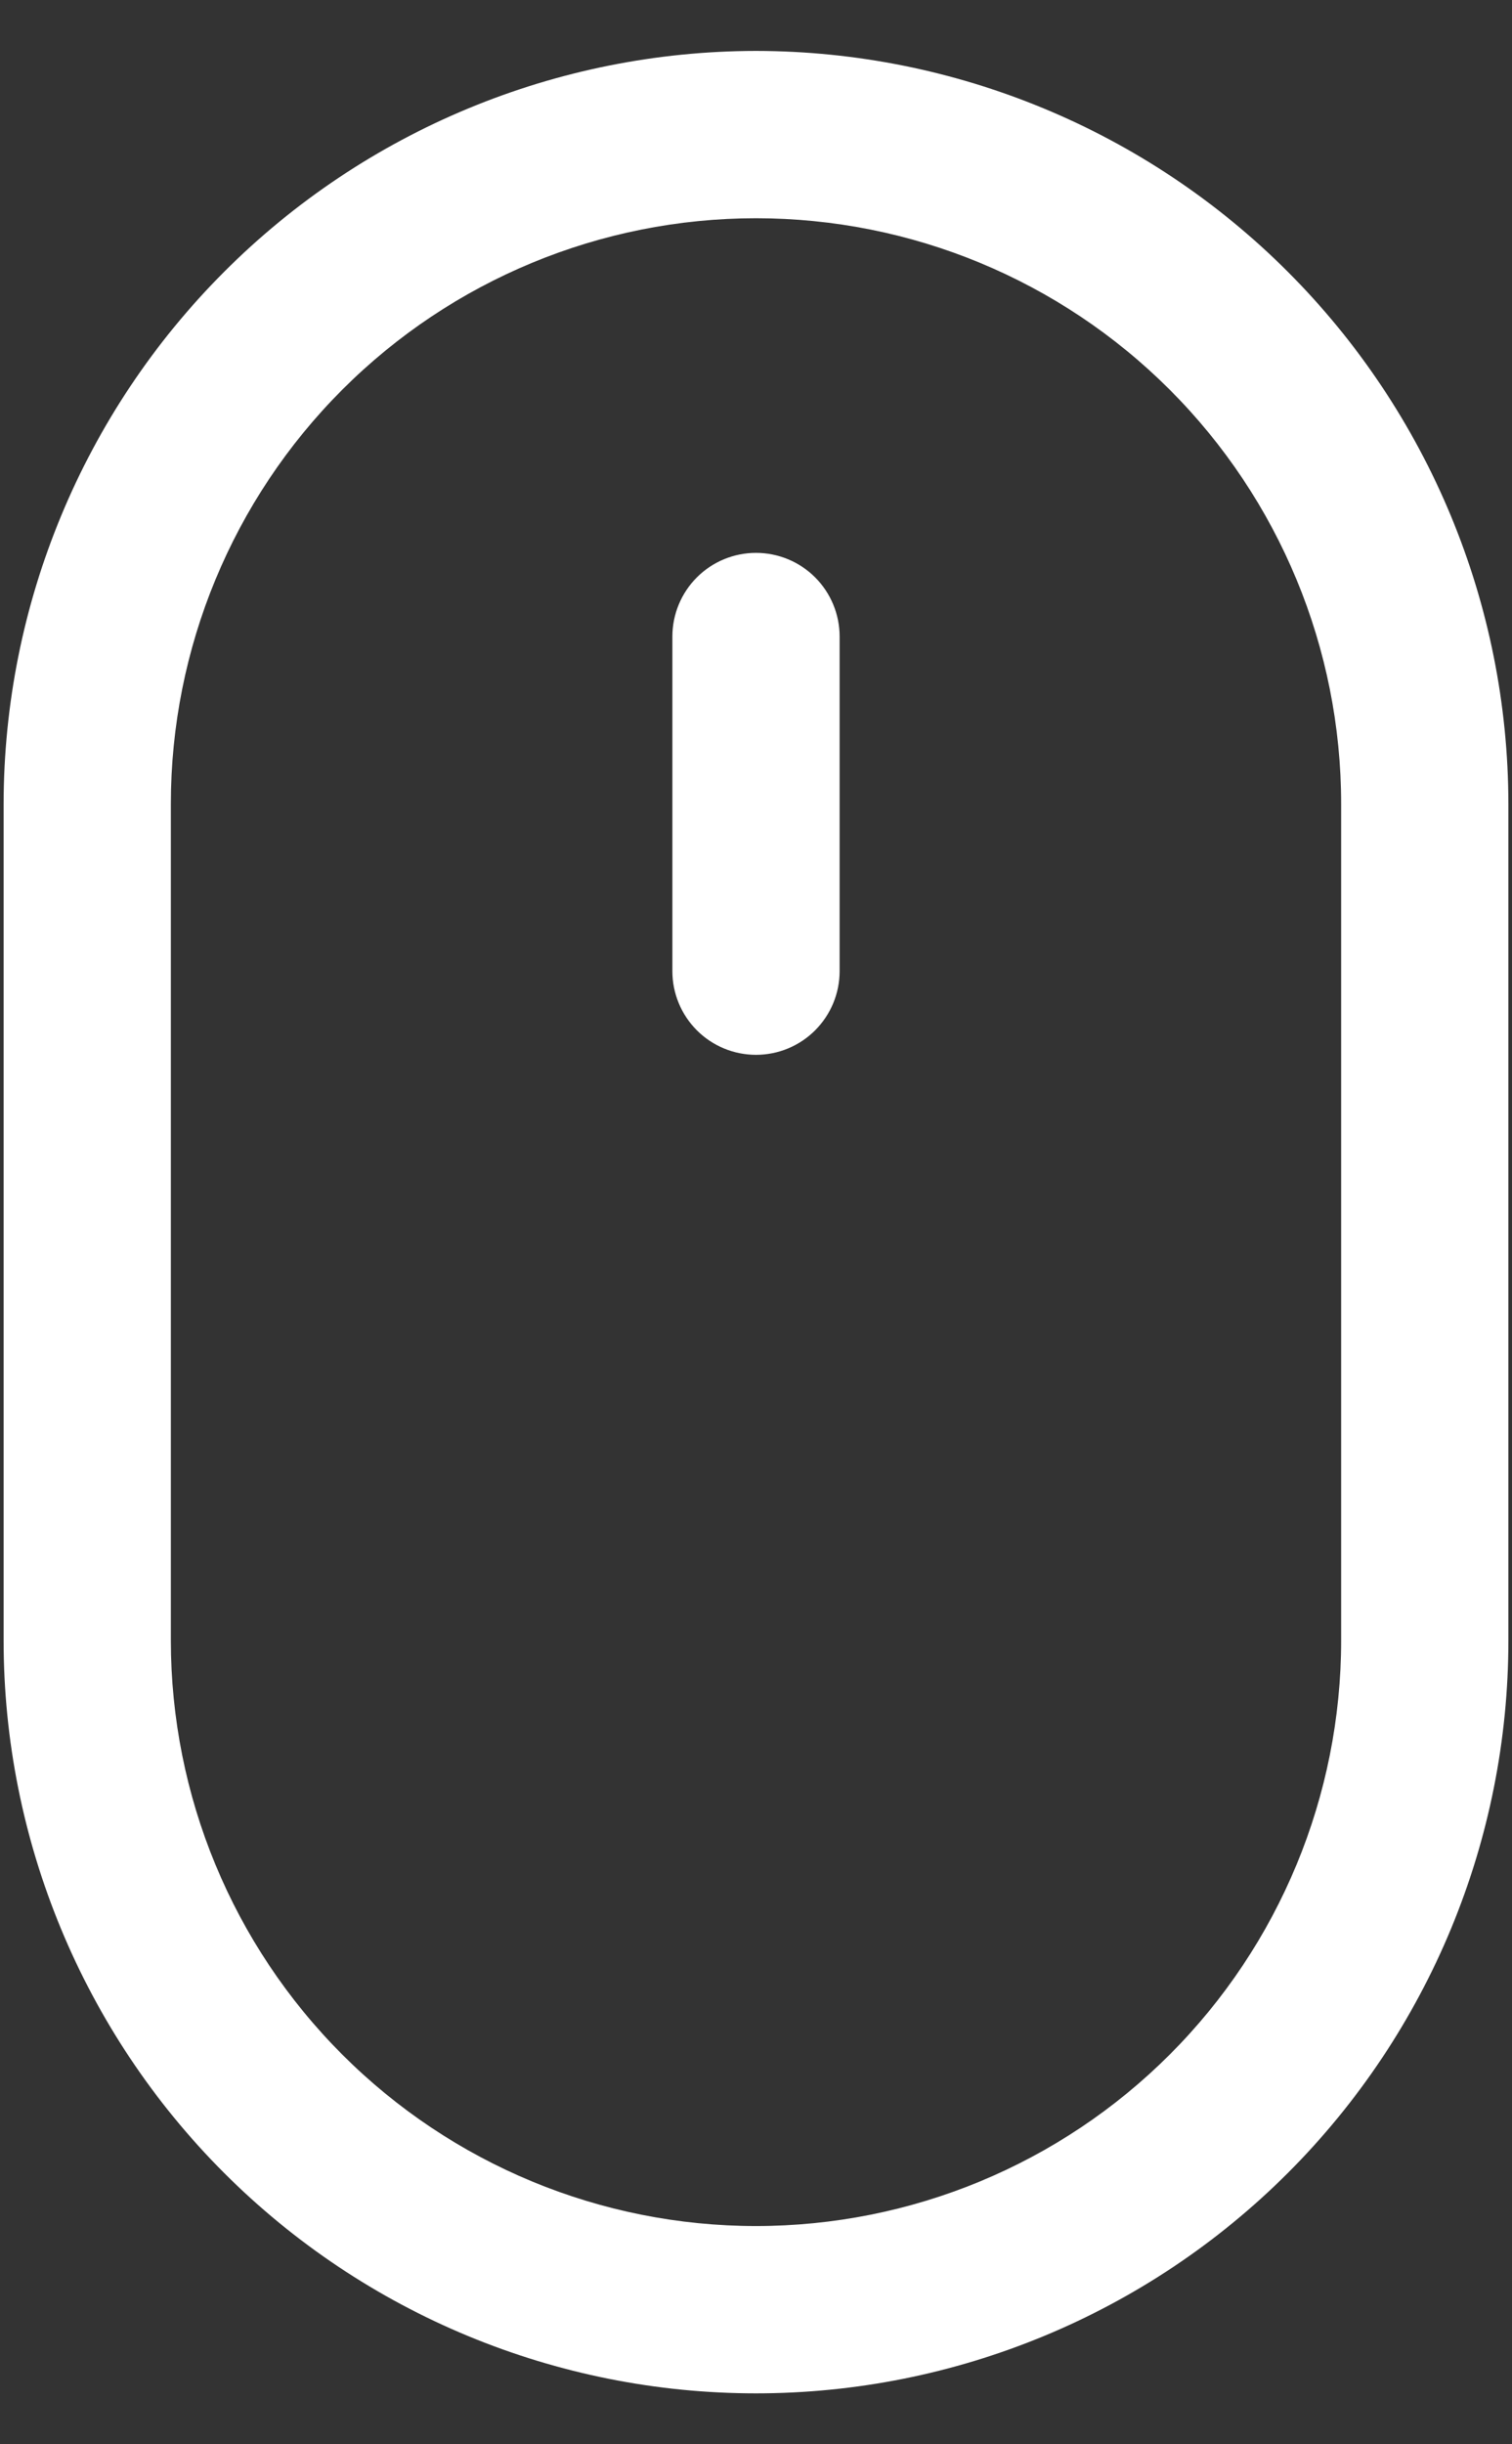
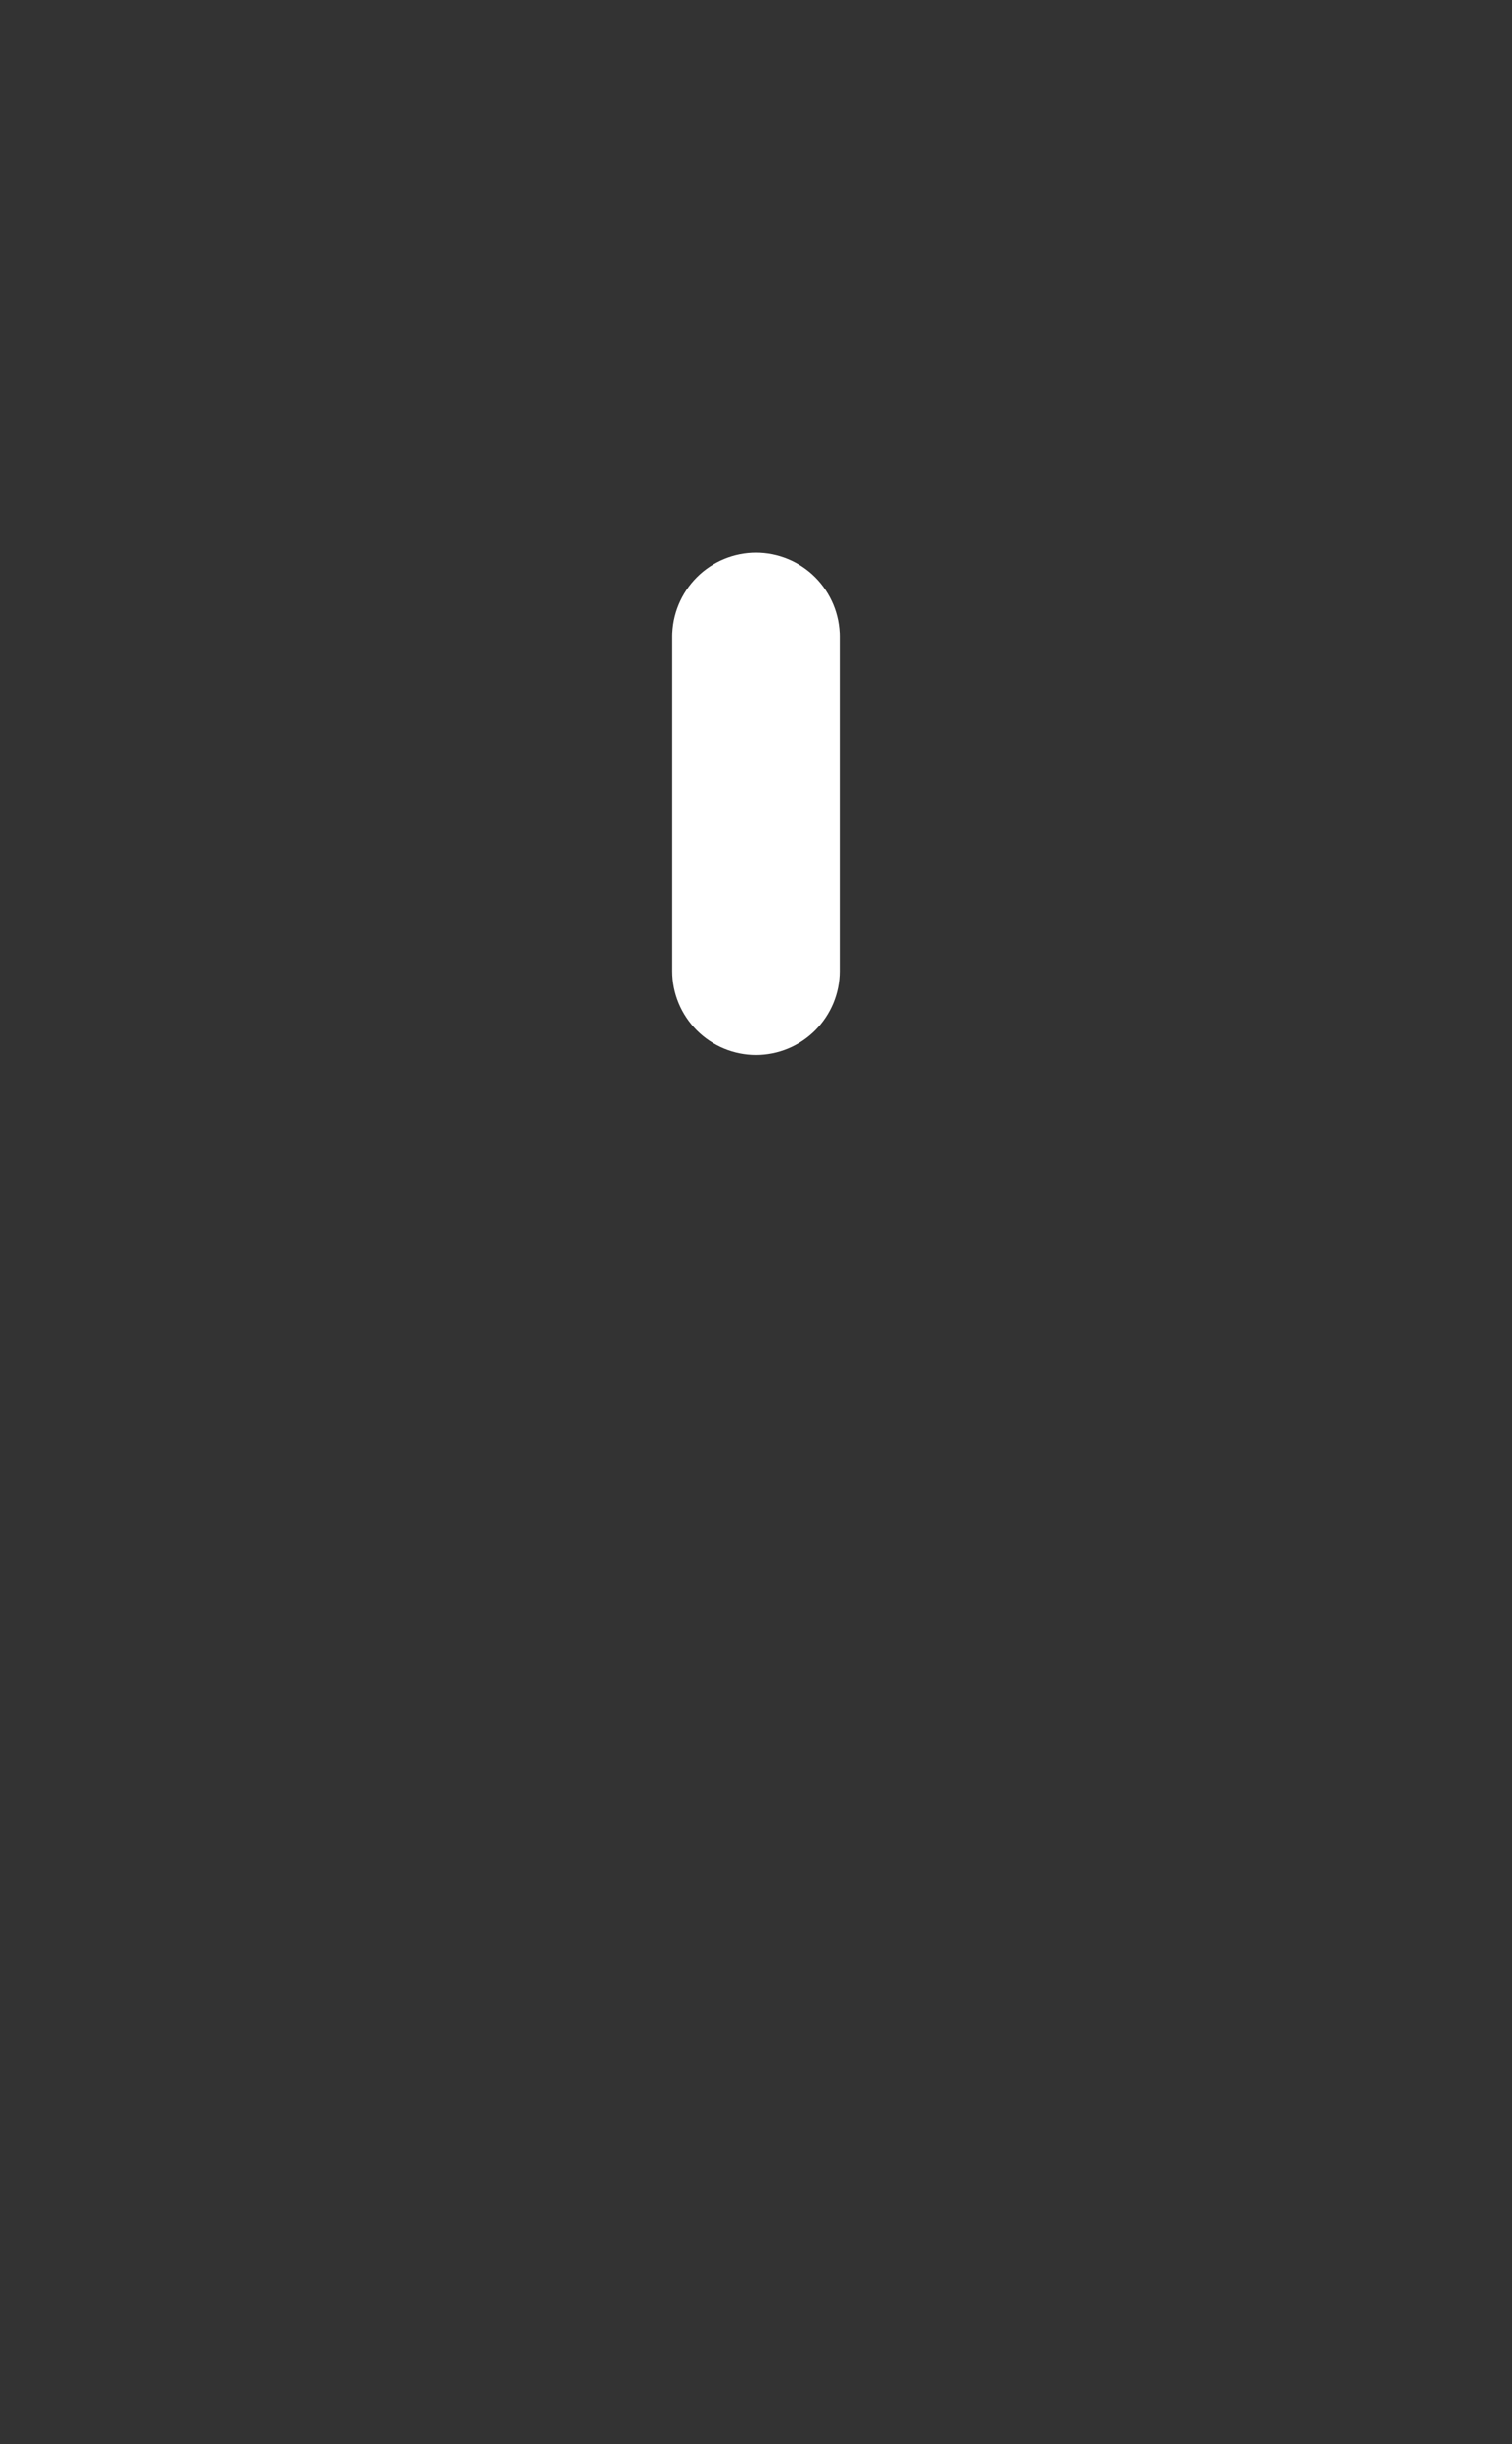
<svg xmlns="http://www.w3.org/2000/svg" width="26" height="42" viewBox="0 0 26 42" fill="none">
  <rect x="0" y="0" width="26" height="42" fill="#333333" stroke="none" />
  <g id="Layer 2">
-     <path id="Vector" d="M13 0.875C9.57 0.879 6.281 2.243 3.856 4.669C1.431 7.094 0.066 10.382 0.062 13.812V28.188C0.062 31.619 1.426 34.909 3.852 37.336C6.278 39.762 9.569 41.125 13 41.125C16.431 41.125 19.722 39.762 22.148 37.336C24.574 34.909 25.938 31.619 25.938 28.188V13.812C25.934 10.382 24.569 7.094 22.144 4.669C19.719 2.243 16.43 0.879 13 0.875ZM23.062 28.188C23.062 30.856 22.002 33.416 20.115 35.303C18.228 37.19 15.669 38.25 13 38.25C10.331 38.25 7.772 37.19 5.885 35.303C3.998 33.416 2.938 30.856 2.938 28.188V13.812C2.938 11.144 3.998 8.584 5.885 6.697C7.772 4.81 10.331 3.75 13 3.75C15.669 3.75 18.228 4.81 20.115 6.697C22.002 8.584 23.062 11.144 23.062 13.812V28.188Z" fill="white" />
    <path id="Vector_2" d="M13 9.5C12.619 9.5 12.253 9.651 11.983 9.921C11.714 10.191 11.562 10.556 11.562 10.938V16.688C11.562 17.069 11.714 17.434 11.983 17.704C12.253 17.974 12.619 18.125 13 18.125C13.381 18.125 13.747 17.974 14.017 17.704C14.286 17.434 14.438 17.069 14.438 16.688V10.938C14.438 10.556 14.286 10.191 14.017 9.921C13.747 9.651 13.381 9.5 13 9.5Z" fill="white" />
  </g>
</svg>